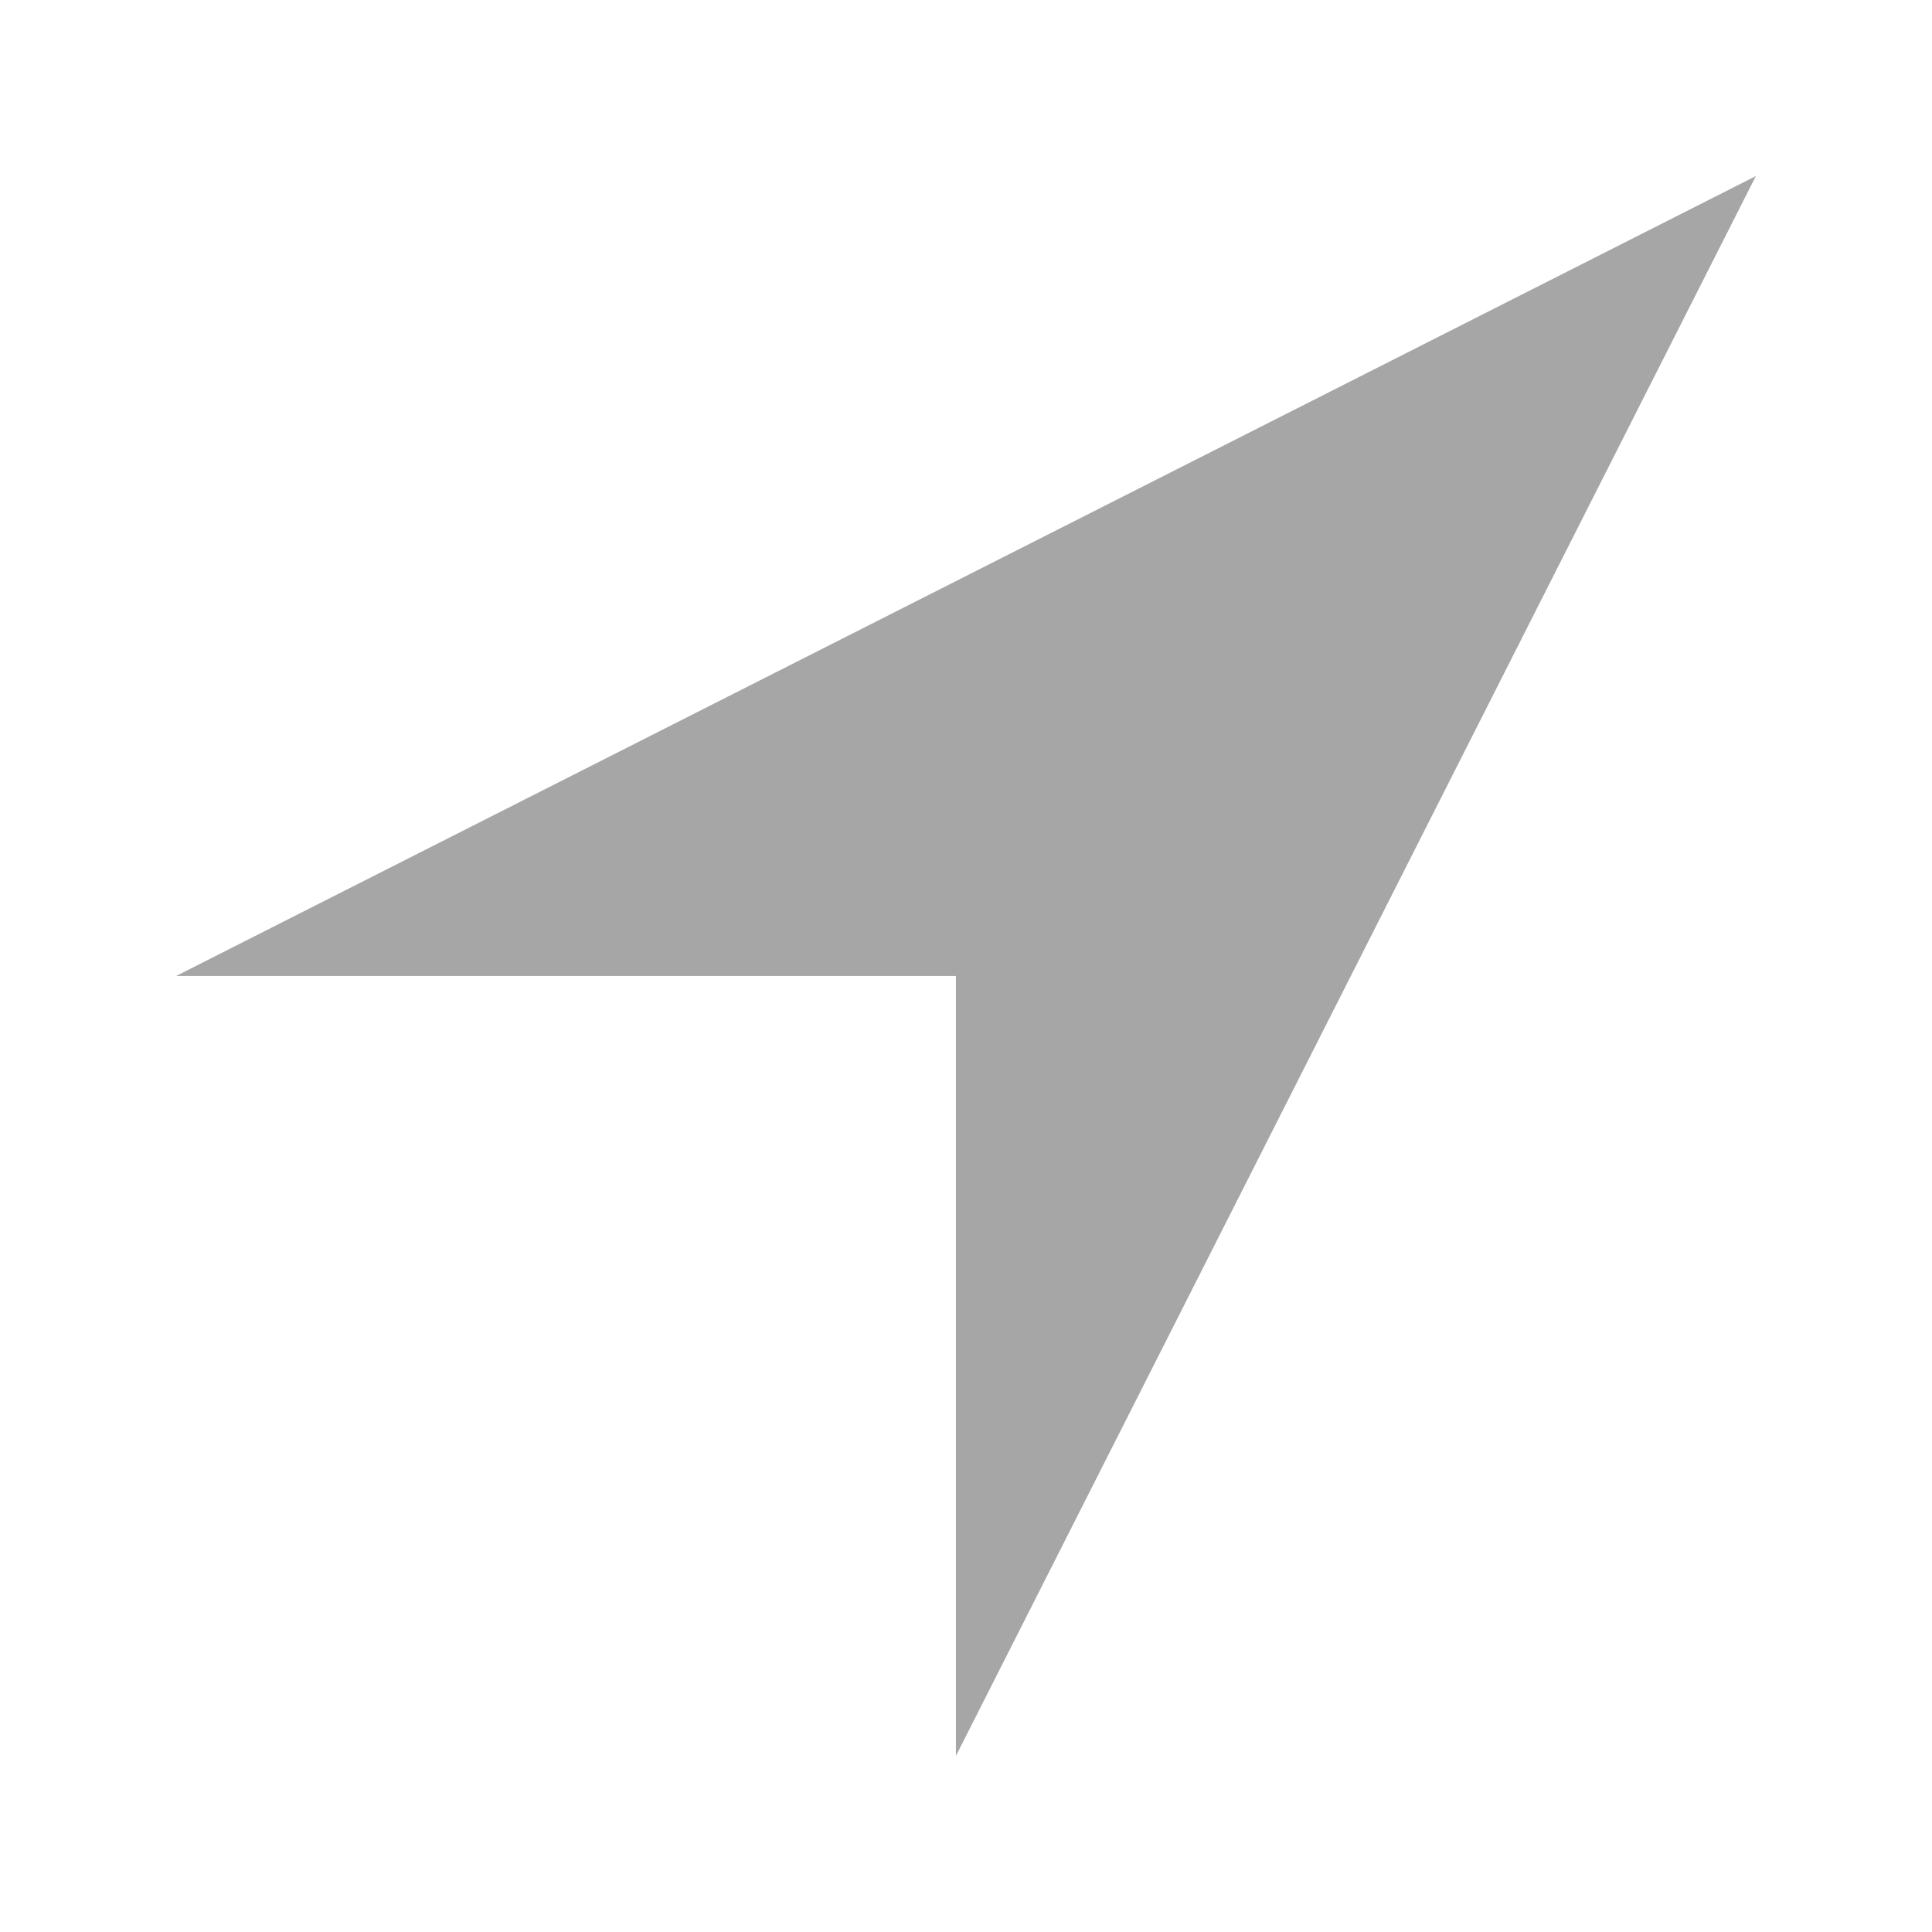
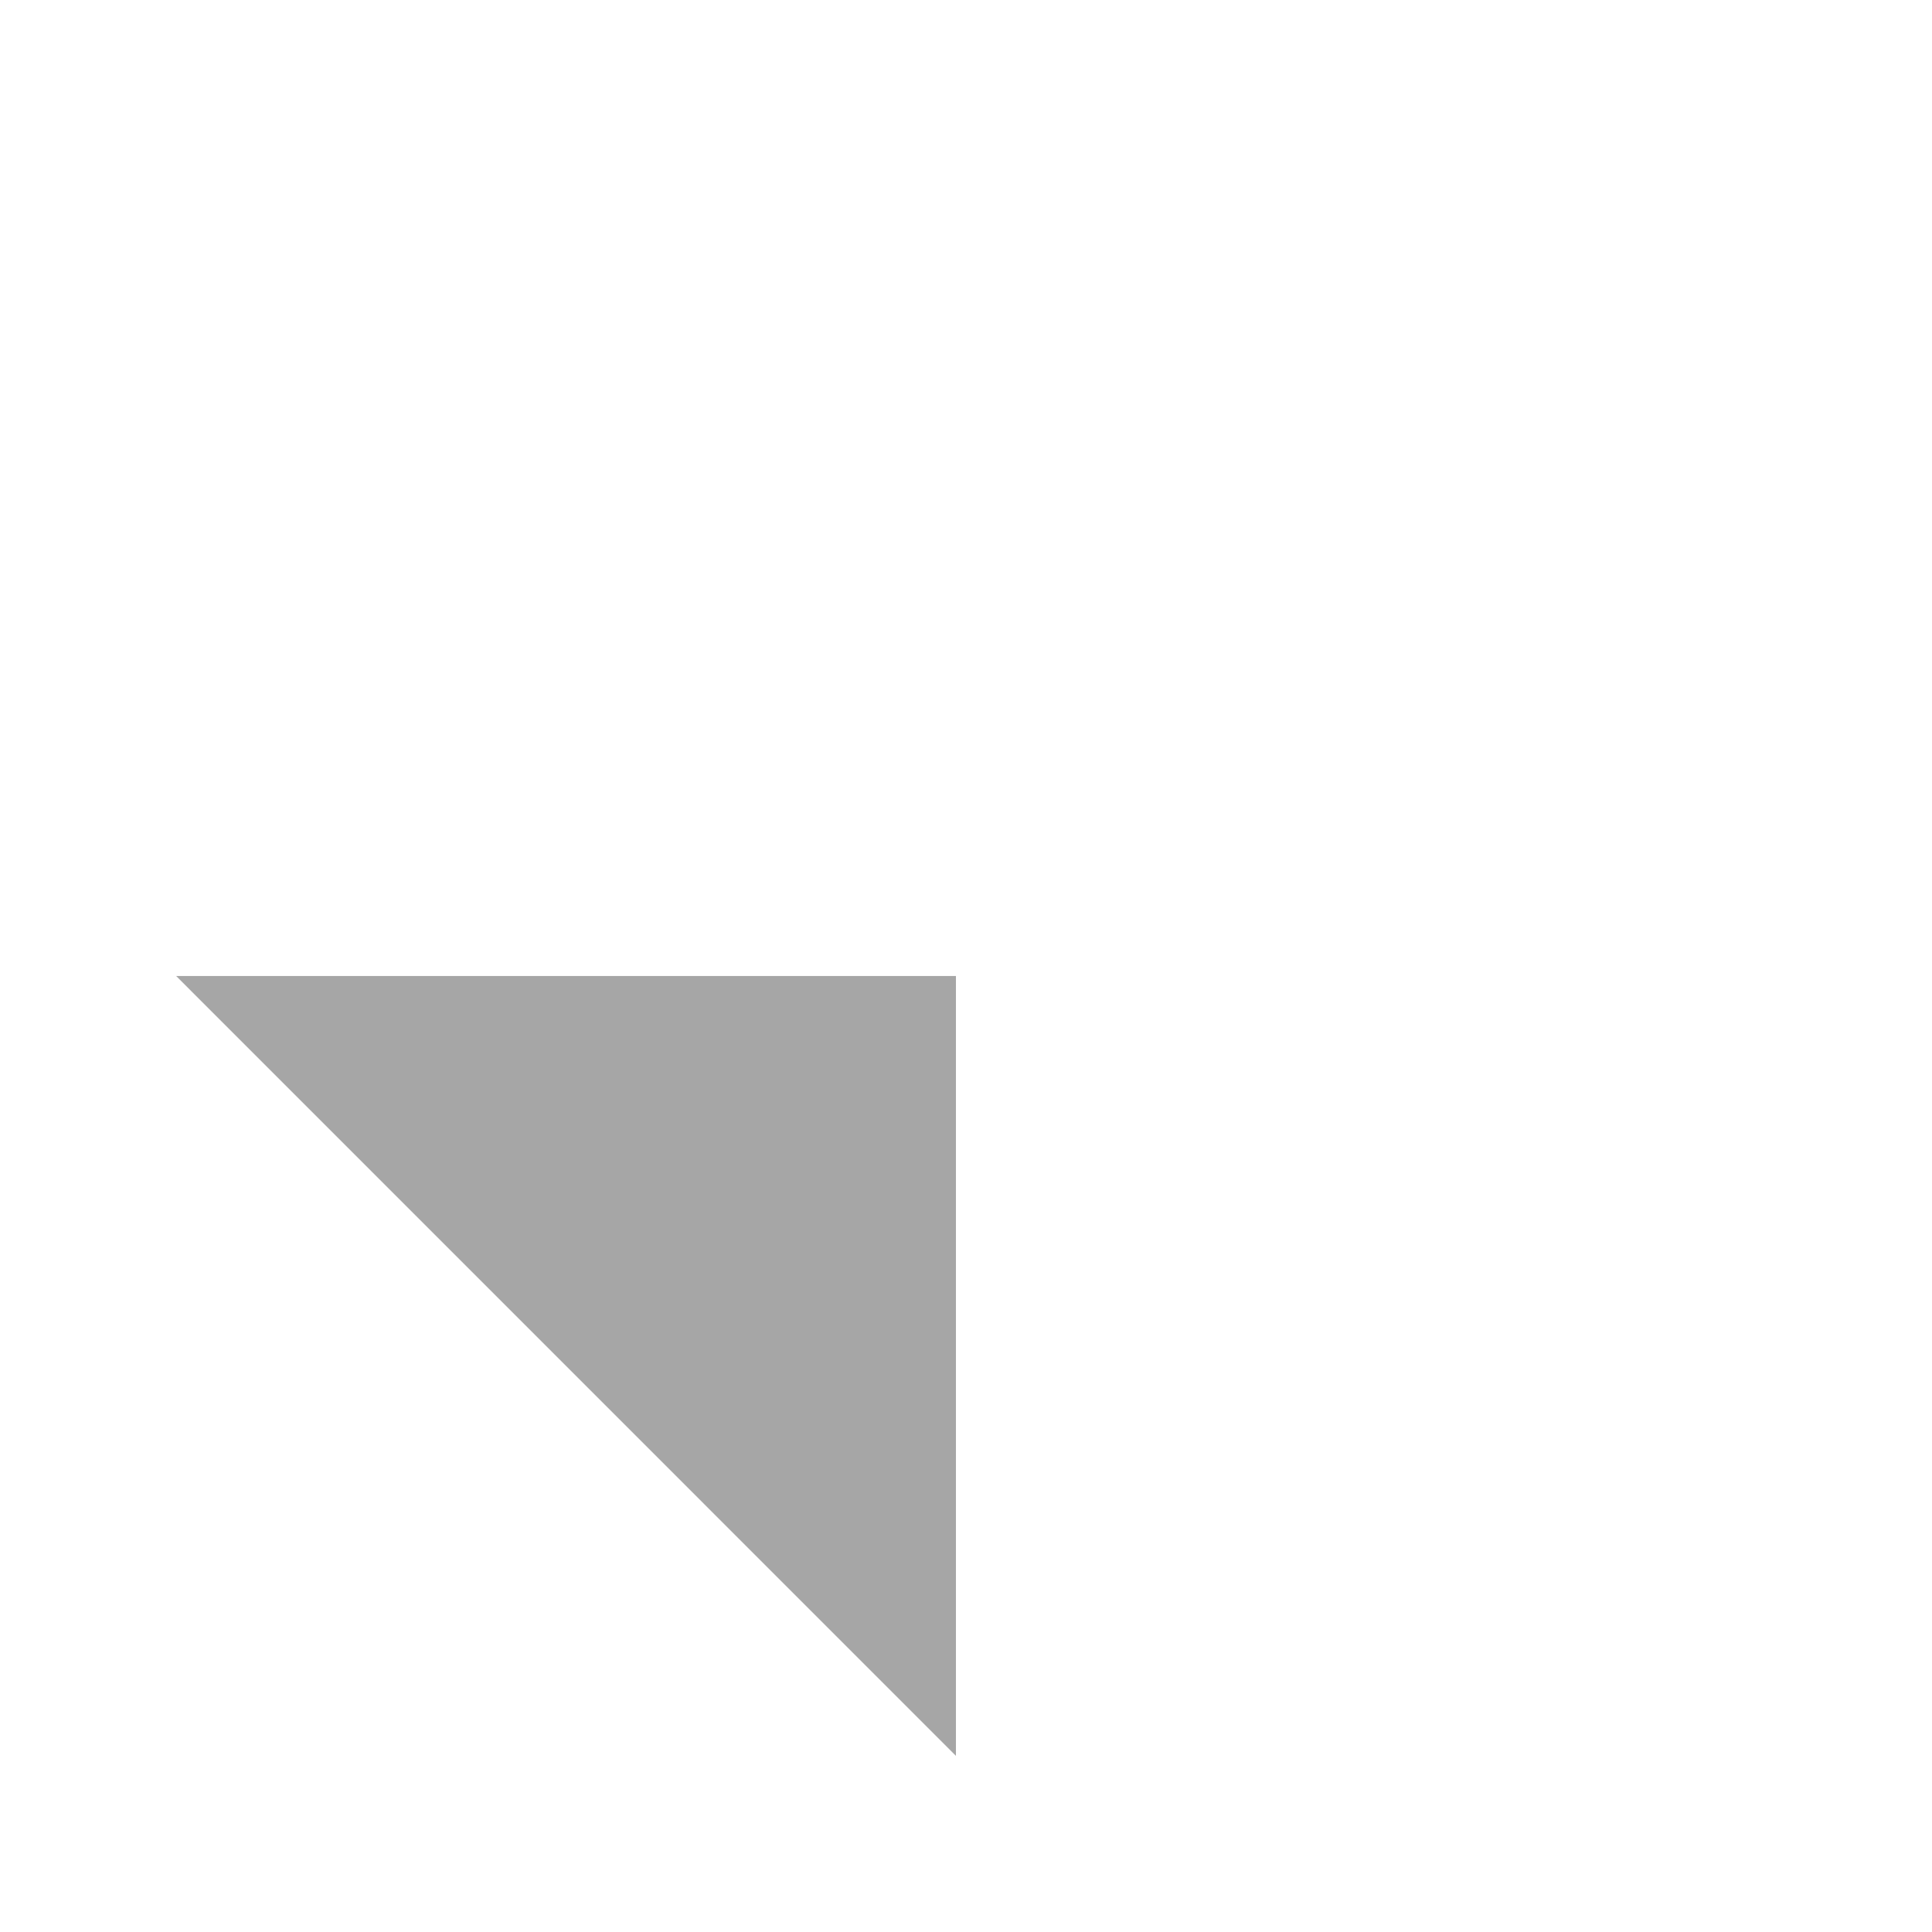
<svg xmlns="http://www.w3.org/2000/svg" width="24" height="24" viewBox="0 0 24 24" fill="none">
  <g id="raphael:loaction2">
-     <path id="Vector" d="M11.875 21.812V12.124H2.188L21.812 2.187L11.875 21.812Z" fill="#A6A6A6" />
+     <path id="Vector" d="M11.875 21.812V12.124H2.188L11.875 21.812Z" fill="#A6A6A6" />
  </g>
</svg>